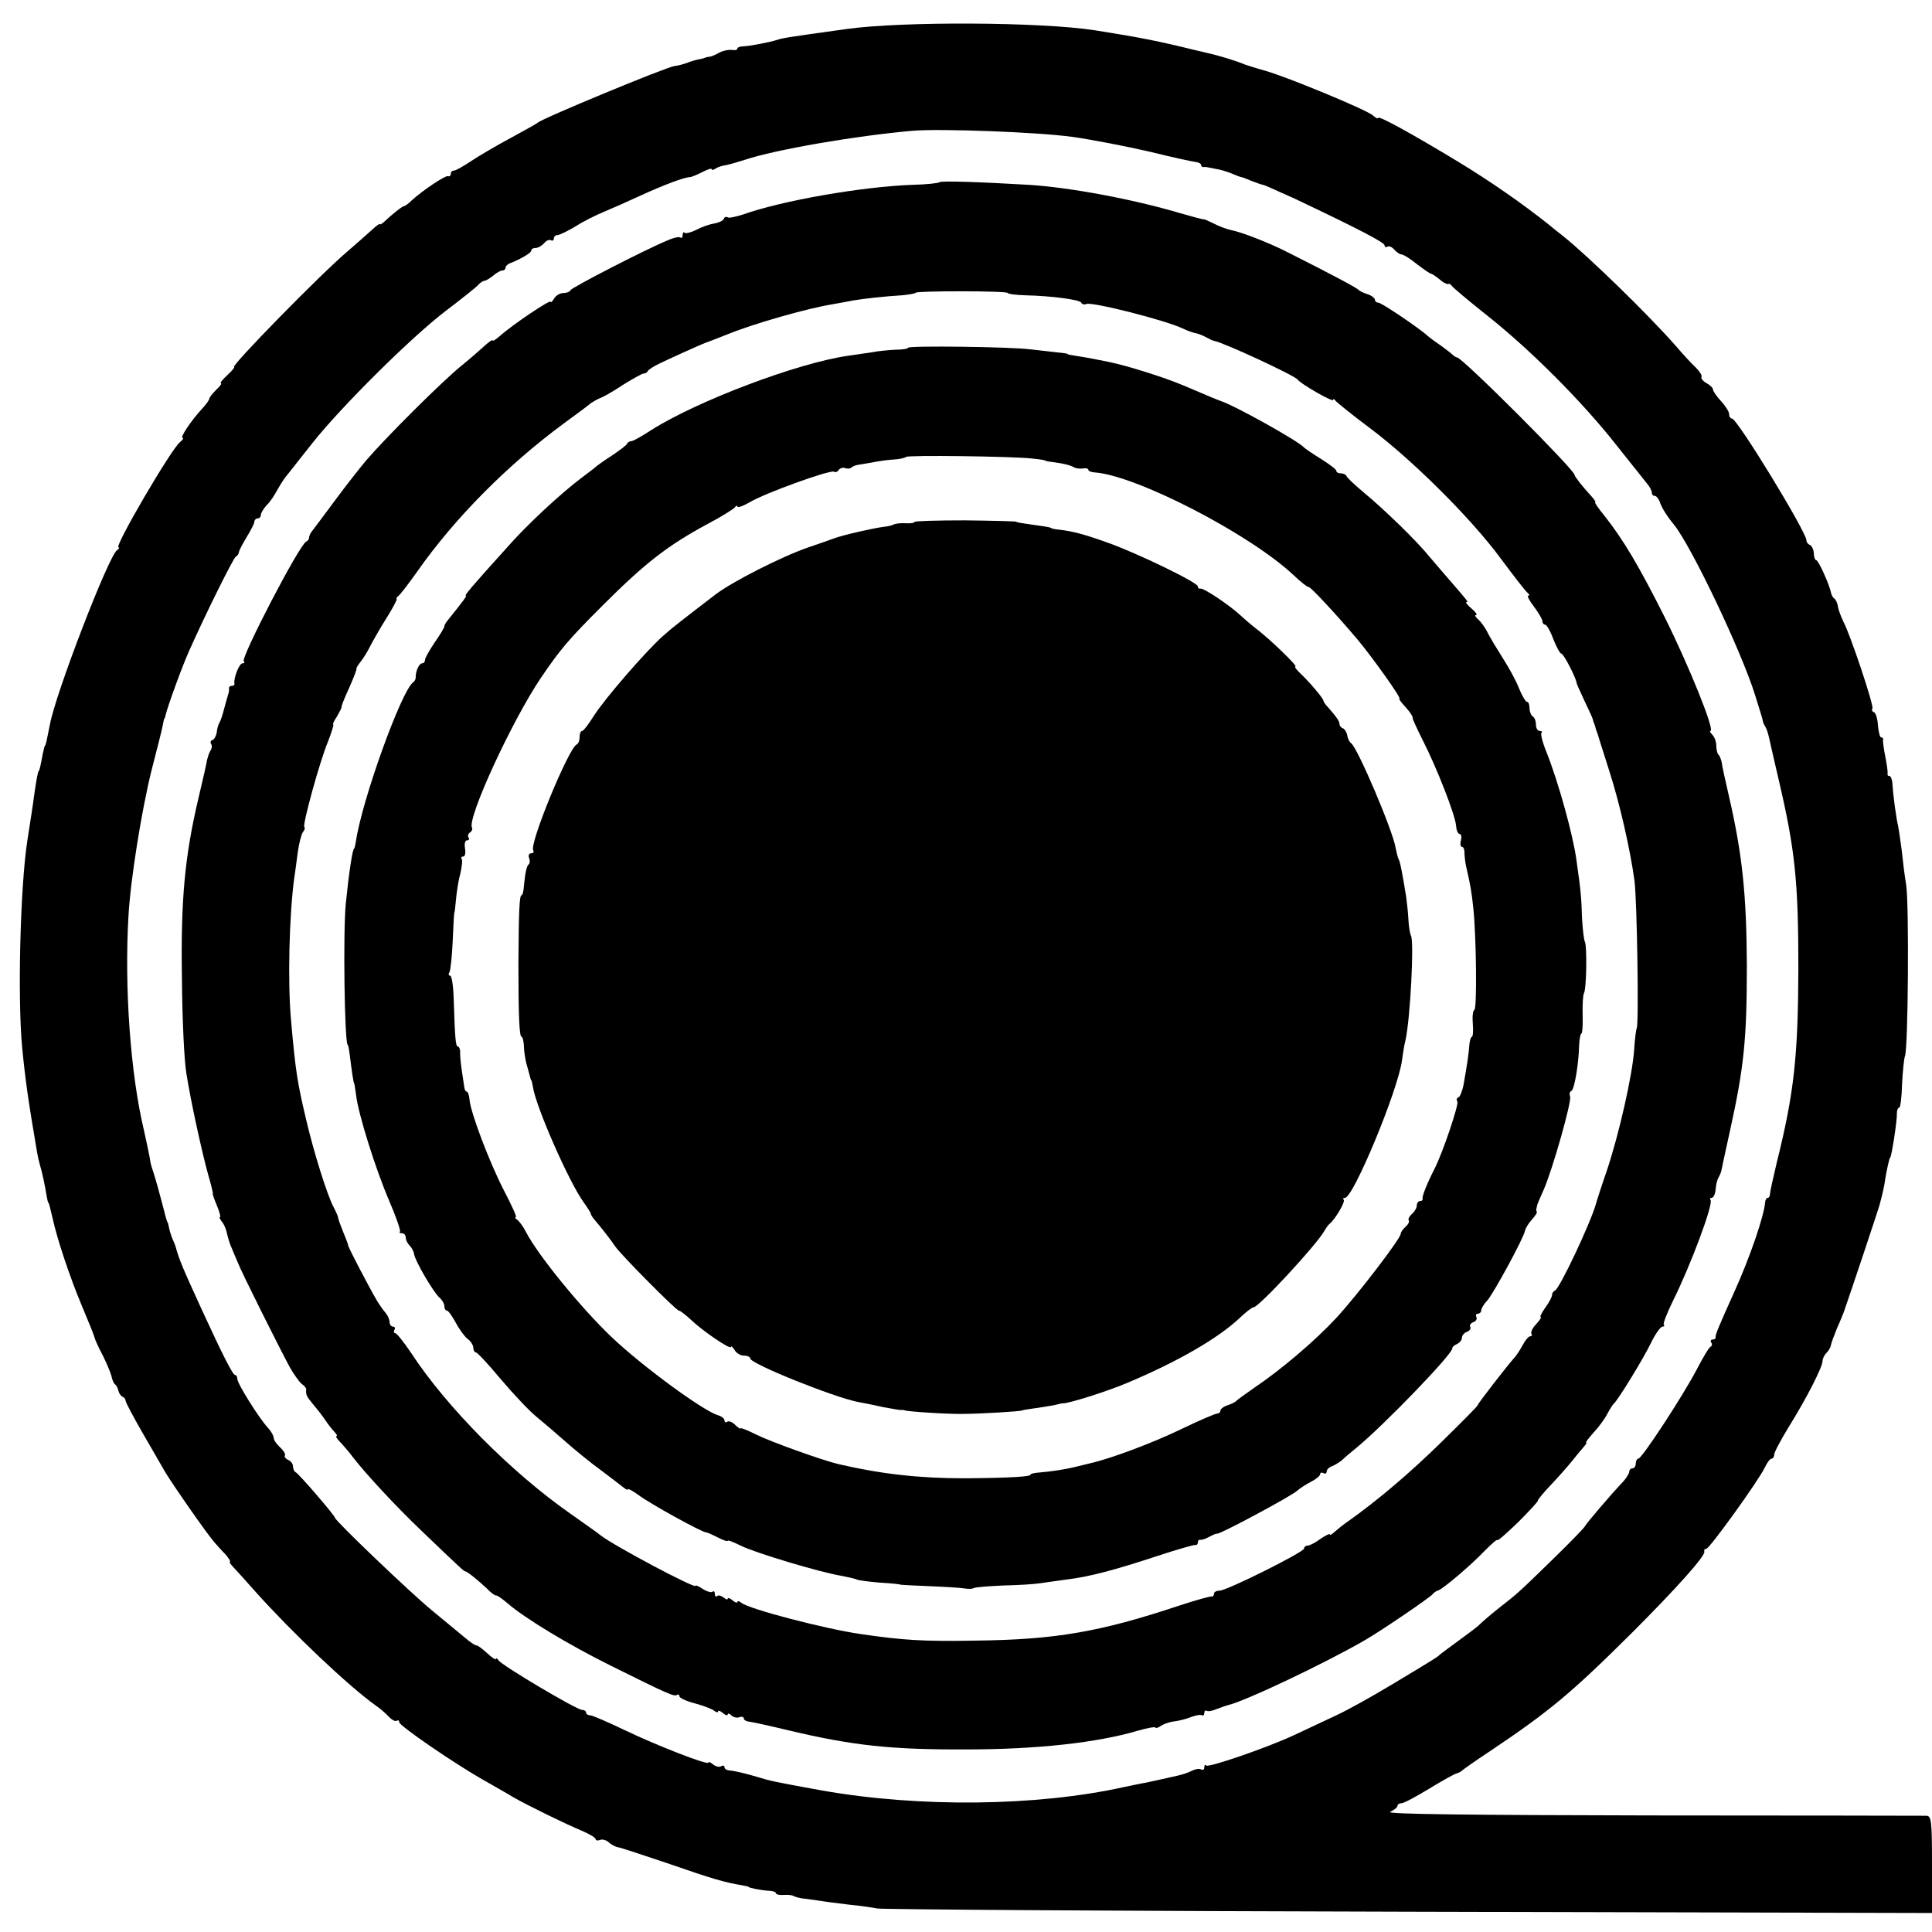
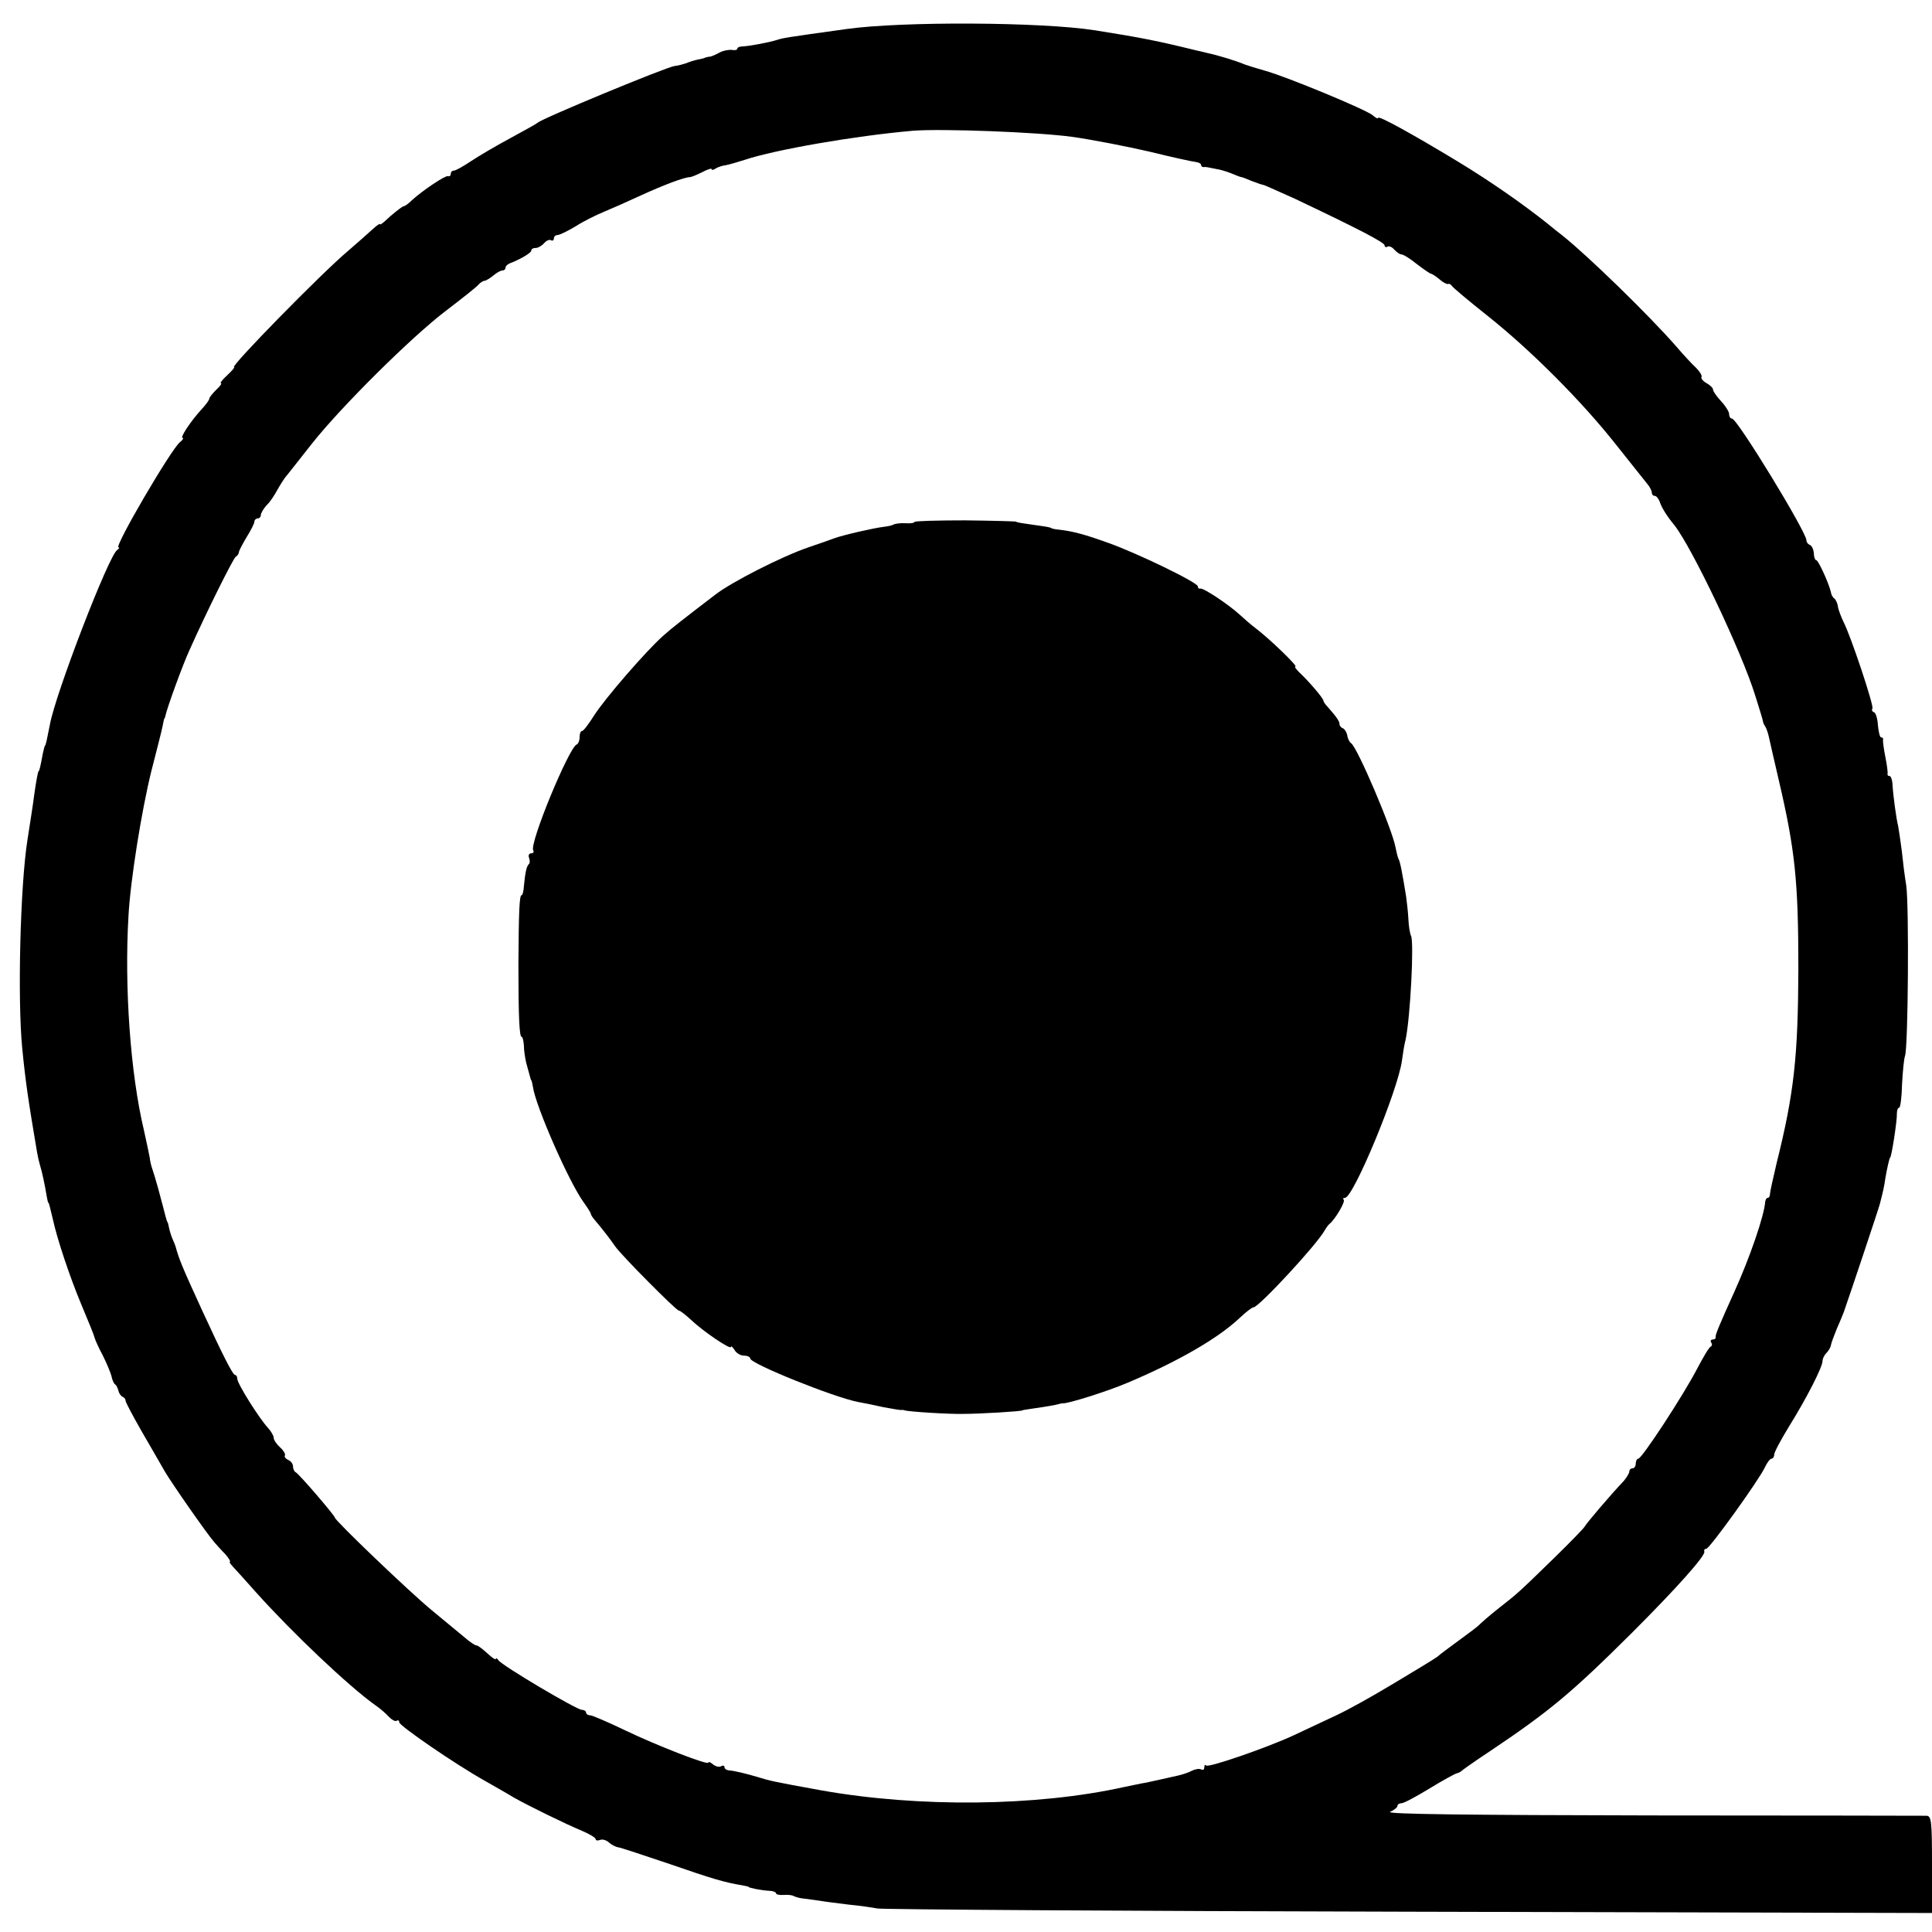
<svg xmlns="http://www.w3.org/2000/svg" version="1.0" width="600pt" height="600pt" viewBox="0 0 600 600" preserveAspectRatio="xMidYMid meet">
  <g transform="translate(0,600) scale(0.1,-0.1)" fill="#000000" stroke="none">
    <path d="M2630 5910 c-195 -27 -198 -28 -217 -34 -25 -8 -85 -19 -105 -20 -10 0 -18 -3 -18 -7 0 -4 -8 -6 -17 -4 -10 1 -27 -2 -38 -8 -11 -6 -24 -12 -30 -13 -5 0 -12 -2 -15 -3 -3 -2 -13 -4 -23 -6 -10 -2 -26 -7 -35 -11 -9 -3 -26 -8 -37 -9 -28 -4 -414 -164 -425 -176 -3 -3 -41 -24 -85 -48 -43 -23 -99 -56 -123 -72 -24 -16 -47 -29 -53 -29 -5 0 -9 -4 -9 -10 0 -5 -4 -9 -9 -7 -9 2 -78 -44 -112 -75 -10 -10 -21 -18 -24 -18 -5 0 -37 -25 -61 -48 -8 -7 -14 -11 -14 -8 0 3 -11 -5 -24 -17 -13 -12 -47 -42 -76 -67 -82 -69 -367 -360 -353 -360 3 0 -6 -11 -21 -25 -15 -14 -24 -25 -20 -25 4 0 -2 -9 -14 -20 -12 -12 -22 -24 -22 -28 0 -4 -10 -18 -23 -32 -35 -38 -69 -90 -60 -90 4 0 1 -6 -8 -13 -27 -21 -206 -327 -191 -327 4 0 2 -4 -4 -8 -26 -16 -192 -447 -209 -542 -9 -46 -13 -65 -15 -65 -1 0 -4 -11 -7 -25 -7 -39 -11 -55 -13 -55 -2 0 -7 -26 -14 -75 -2 -19 -12 -82 -21 -140 -22 -141 -31 -492 -16 -645 10 -102 18 -158 46 -323 2 -12 6 -30 9 -40 6 -18 16 -65 21 -97 2 -11 4 -20 5 -20 2 0 5 -13 14 -51 14 -64 53 -180 88 -264 22 -52 41 -99 42 -105 1 -5 12 -30 25 -54 12 -24 24 -53 27 -64 2 -11 7 -23 11 -26 5 -3 9 -13 11 -21 2 -8 8 -16 13 -18 5 -2 9 -7 9 -12 0 -5 23 -48 51 -97 28 -48 60 -104 71 -123 21 -36 131 -194 154 -220 7 -8 22 -25 34 -37 11 -13 17 -23 14 -23 -3 0 1 -6 8 -14 7 -7 40 -44 73 -81 114 -127 287 -291 371 -351 15 -10 34 -27 42 -36 9 -9 19 -15 24 -12 4 3 8 1 8 -5 0 -10 169 -127 265 -181 33 -19 74 -42 90 -52 42 -24 162 -83 213 -104 23 -10 42 -21 42 -26 0 -4 6 -5 14 -2 7 3 20 -1 27 -8 8 -7 21 -14 29 -15 8 -1 80 -25 160 -52 133 -46 170 -57 225 -66 11 -2 20 -4 20 -5 0 -3 41 -11 63 -12 12 0 22 -4 22 -8 0 -3 10 -6 23 -5 12 1 26 0 31 -3 6 -3 19 -7 30 -8 12 -1 35 -5 52 -7 17 -3 58 -8 90 -12 33 -3 73 -9 89 -12 17 -3 760 -8 1653 -10 l1622 -4 0 151 c0 136 -2 150 -17 151 -10 0 -394 1 -853 1 -569 1 -828 4 -813 11 13 6 23 14 23 19 0 4 6 8 13 8 7 0 46 21 87 46 41 25 79 46 85 47 5 1 12 5 15 8 3 3 41 30 85 59 188 126 256 183 444 370 139 139 227 238 224 251 -2 5 1 9 6 9 10 0 164 214 182 253 7 15 16 27 21 27 4 0 8 6 8 13 0 7 21 46 46 87 56 90 104 185 104 203 0 7 5 18 12 25 6 6 13 17 14 24 1 7 10 31 19 53 10 22 19 45 21 50 20 57 110 326 112 336 9 34 14 56 17 79 5 30 13 65 15 65 4 0 22 115 21 138 0 9 3 17 7 17 4 0 8 33 9 73 2 39 6 79 9 87 10 23 13 467 4 530 -5 30 -11 79 -14 109 -4 30 -9 64 -11 75 -6 23 -16 97 -18 134 -1 12 -5 22 -9 22 -5 0 -7 3 -6 8 1 4 -2 27 -7 52 -5 25 -8 48 -7 53 1 4 -1 7 -6 7 -4 0 -8 17 -10 38 -1 20 -7 39 -12 40 -6 2 -8 7 -5 12 5 8 -67 225 -90 269 -7 15 -15 35 -17 46 -1 11 -7 23 -11 26 -5 3 -10 12 -11 20 -6 27 -39 99 -45 99 -4 0 -8 10 -8 22 -1 13 -7 24 -13 26 -5 2 -10 8 -10 14 0 26 -215 378 -231 378 -5 0 -9 6 -9 14 0 7 -11 25 -25 40 -14 15 -25 31 -25 36 0 5 -9 14 -20 20 -11 6 -18 15 -16 19 3 4 -5 17 -17 29 -12 11 -40 41 -62 67 -86 98 -272 279 -352 343 -12 9 -32 25 -45 36 -79 63 -181 134 -280 194 -147 89 -248 144 -248 136 0 -4 -8 0 -17 8 -21 18 -268 120 -333 138 -25 7 -54 16 -65 20 -25 11 -85 29 -114 35 -11 3 -29 7 -38 9 -118 29 -168 39 -313 62 -168 26 -598 28 -770 4z m700 -335 c63 -9 171 -30 240 -46 69 -17 133 -31 143 -32 9 -1 17 -5 17 -9 0 -4 3 -7 8 -7 4 1 10 0 15 -1 4 -1 15 -3 25 -5 9 -1 30 -7 45 -13 16 -7 30 -12 32 -12 2 0 16 -5 32 -12 15 -6 33 -12 39 -13 6 -2 48 -21 95 -42 198 -94 279 -136 279 -145 0 -5 4 -7 9 -4 5 3 14 -1 21 -9 7 -8 17 -15 22 -15 6 0 27 -13 48 -30 21 -16 41 -30 44 -30 3 0 15 -8 26 -17 11 -10 23 -16 27 -15 3 2 9 -1 12 -6 3 -5 53 -47 111 -93 136 -108 294 -267 398 -399 46 -58 90 -113 98 -123 8 -9 14 -22 14 -27 0 -6 4 -10 9 -10 5 0 11 -8 15 -17 6 -19 22 -45 46 -74 55 -70 209 -393 251 -529 13 -41 24 -77 24 -80 0 -3 3 -10 7 -16 4 -6 9 -21 12 -35 3 -13 16 -72 30 -131 51 -218 61 -315 61 -588 -1 -269 -13 -384 -67 -600 -11 -47 -21 -91 -21 -97 0 -7 -3 -13 -7 -13 -4 0 -7 -6 -8 -12 -3 -44 -48 -174 -95 -278 -47 -104 -60 -135 -59 -142 1 -5 -3 -8 -9 -8 -5 0 -8 -4 -5 -9 4 -5 3 -11 -1 -13 -5 -1 -23 -32 -42 -68 -43 -83 -172 -280 -183 -280 -4 0 -8 -7 -8 -15 0 -8 -4 -15 -10 -15 -5 0 -10 -4 -10 -10 0 -5 -8 -18 -17 -29 -42 -44 -118 -134 -121 -141 -2 -5 -44 -48 -94 -97 -114 -111 -113 -110 -173 -157 -28 -22 -54 -45 -60 -51 -5 -6 -35 -28 -65 -50 -30 -22 -57 -42 -60 -45 -6 -6 -13 -11 -150 -93 -58 -35 -135 -78 -172 -95 -38 -18 -96 -45 -130 -61 -84 -39 -264 -101 -272 -94 -3 4 -6 1 -6 -6 0 -7 -4 -9 -10 -6 -5 3 -18 1 -28 -4 -11 -6 -30 -12 -43 -15 -13 -3 -35 -8 -49 -11 -14 -3 -36 -8 -50 -11 -14 -2 -45 -9 -70 -14 -271 -60 -637 -64 -940 -10 -149 27 -161 30 -196 41 -37 11 -74 20 -91 21 -7 1 -13 5 -13 10 0 5 -5 6 -10 3 -6 -4 -17 -1 -25 5 -8 7 -15 10 -15 6 0 -9 -158 52 -260 101 -52 25 -101 46 -107 46 -7 0 -13 4 -13 9 0 4 -6 8 -13 8 -16 0 -249 138 -259 154 -4 6 -8 8 -8 4 0 -4 -12 4 -26 17 -15 14 -30 25 -34 25 -5 0 -21 11 -36 24 -16 13 -63 52 -104 86 -68 56 -300 278 -300 287 0 6 -113 138 -122 141 -4 2 -8 10 -8 18 0 8 -7 17 -15 20 -8 4 -13 10 -10 14 2 4 -4 15 -15 25 -11 10 -20 23 -20 30 0 6 -8 20 -18 31 -27 29 -95 137 -95 152 0 6 -3 12 -7 12 -7 0 -38 61 -102 200 -61 133 -72 159 -83 200 -1 3 -5 13 -9 22 -4 9 -9 25 -11 35 -2 10 -4 18 -5 18 -1 0 -3 8 -6 18 -5 20 -7 27 -23 87 -7 25 -15 52 -18 60 -3 8 -7 24 -8 35 -2 11 -10 49 -18 85 -42 176 -61 444 -48 665 6 112 41 329 71 450 17 66 33 129 35 140 2 11 4 21 5 23 2 1 3 5 4 10 6 27 53 156 74 202 54 121 136 285 144 291 6 3 10 10 10 15 1 5 12 26 24 46 13 21 24 42 24 48 0 5 5 10 10 10 6 0 10 5 10 10 0 6 8 20 18 31 11 10 25 32 33 47 8 14 21 36 31 47 9 11 44 56 79 100 88 111 306 328 414 410 50 38 95 74 100 80 6 7 15 13 20 13 6 1 18 9 28 17 9 8 22 15 27 15 6 0 10 4 10 9 0 5 8 12 18 15 32 13 62 31 62 38 0 5 6 8 14 8 7 0 19 7 26 15 7 8 16 12 21 9 5 -3 9 0 9 5 0 6 5 11 11 11 7 0 33 13 58 28 25 16 64 35 86 44 22 9 74 32 115 51 72 33 136 57 153 57 4 0 21 7 37 15 17 9 30 13 30 10 0 -4 6 -3 13 2 6 4 21 9 31 10 11 2 38 10 60 17 93 31 339 74 521 90 87 7 386 -4 495 -19z" />
-     <path d="M2917 5434 c-3 -3 -40 -7 -84 -8 -158 -6 -404 -49 -525 -92 -22 -7 -44 -12 -48 -9 -5 3 -10 1 -12 -4 -1 -6 -15 -12 -29 -15 -15 -2 -40 -11 -57 -20 -16 -8 -32 -12 -36 -9 -3 4 -6 0 -6 -7 0 -7 -3 -11 -6 -8 -3 4 -22 0 -42 -9 -66 -27 -297 -146 -300 -154 -2 -5 -12 -9 -22 -9 -11 0 -24 -8 -29 -17 -6 -10 -11 -14 -11 -10 0 8 -118 -71 -157 -106 -13 -11 -23 -18 -23 -14 0 3 -11 -4 -24 -16 -13 -12 -45 -40 -72 -62 -63 -51 -236 -224 -297 -295 -25 -30 -71 -89 -101 -130 -30 -41 -60 -80 -65 -87 -6 -7 -11 -16 -11 -22 0 -5 -4 -11 -9 -13 -20 -7 -204 -361 -194 -372 4 -3 2 -6 -4 -6 -10 0 -28 -46 -25 -62 1 -5 -2 -8 -8 -8 -6 0 -9 -3 -9 -7 1 -5 0 -11 -1 -15 -3 -9 -4 -13 -15 -53 -4 -16 -10 -34 -14 -40 -3 -5 -7 -19 -8 -30 -2 -11 -8 -22 -13 -23 -6 -2 -8 -8 -4 -13 3 -5 2 -15 -3 -21 -4 -7 -8 -20 -10 -28 -1 -8 -13 -62 -27 -120 -42 -179 -55 -313 -51 -560 1 -124 7 -256 14 -295 14 -88 48 -243 68 -315 9 -30 15 -56 14 -58 -1 -1 5 -18 13 -37 8 -19 12 -35 9 -35 -3 0 0 -6 6 -14 7 -8 14 -25 16 -37 3 -13 9 -34 15 -46 5 -13 14 -33 19 -45 10 -27 130 -267 161 -324 12 -21 28 -44 36 -51 9 -6 15 -14 15 -17 -2 -17 1 -23 22 -48 12 -14 29 -36 37 -48 8 -12 21 -29 28 -36 7 -8 11 -14 7 -14 -4 0 1 -7 9 -16 9 -9 29 -32 44 -52 37 -48 133 -152 211 -226 121 -116 132 -126 136 -126 6 0 40 -28 69 -55 11 -12 24 -21 28 -20 3 0 19 -11 34 -24 54 -47 192 -130 319 -193 181 -90 198 -97 207 -92 4 3 8 1 8 -4 0 -5 21 -15 48 -22 26 -7 53 -17 60 -23 6 -5 12 -6 12 -2 0 4 7 2 15 -5 8 -7 15 -9 15 -4 0 4 5 3 11 -3 6 -6 18 -9 25 -6 8 3 14 1 14 -4 0 -5 8 -9 18 -10 9 -1 64 -13 122 -27 198 -47 318 -60 550 -59 220 0 408 21 533 58 28 8 53 13 55 10 3 -3 10 0 17 5 7 5 25 12 41 14 16 2 40 8 54 14 14 5 28 8 33 5 4 -2 7 1 7 7 0 6 3 9 8 7 4 -3 18 0 32 6 14 5 30 11 35 12 52 12 299 129 425 202 50 29 202 132 210 143 3 4 10 9 17 11 16 6 99 76 145 124 21 21 38 36 38 32 0 -4 29 21 64 55 35 35 63 65 62 68 0 3 17 24 39 47 22 23 51 56 65 73 14 18 31 38 38 46 7 8 11 14 8 14 -3 0 8 14 23 31 16 17 35 43 42 57 8 15 17 29 20 32 13 10 96 146 118 193 13 26 28 47 34 47 5 0 8 3 4 6 -3 3 10 36 28 73 55 110 128 305 117 315 -3 4 -1 6 4 6 5 0 11 12 12 26 1 14 5 31 9 37 4 7 8 17 9 22 1 6 13 62 27 125 43 195 52 283 52 510 -1 223 -14 347 -56 529 -11 47 -21 93 -22 103 -2 9 -6 21 -10 24 -4 4 -7 17 -7 29 0 11 -5 26 -12 33 -7 7 -9 12 -6 12 15 0 -68 205 -142 353 -81 161 -128 240 -187 315 -19 23 -32 42 -29 42 3 0 -2 8 -11 18 -26 28 -53 62 -53 67 0 16 -349 365 -365 365 -4 0 -12 6 -19 13 -8 6 -24 19 -36 27 -12 8 -28 20 -34 25 -28 26 -146 105 -155 105 -6 0 -11 4 -11 9 0 5 -10 13 -22 17 -13 4 -25 10 -28 13 -4 6 -81 47 -218 116 -60 31 -148 65 -181 71 -13 3 -37 12 -52 20 -16 8 -30 14 -31 13 -2 -1 -34 8 -73 19 -148 44 -343 80 -470 88 -153 9 -273 13 -278 8z m213 -344 c0 -3 24 -6 53 -7 85 -2 172 -14 175 -23 2 -5 9 -7 16 -4 19 7 248 -51 301 -77 12 -6 27 -11 35 -13 8 -1 24 -7 35 -13 11 -6 23 -12 27 -12 28 -5 249 -107 258 -120 9 -13 110 -71 110 -63 0 4 4 3 8 -3 4 -5 52 -44 107 -85 132 -99 315 -281 406 -405 41 -55 78 -103 84 -107 5 -4 6 -8 1 -8 -4 0 3 -15 18 -34 14 -19 26 -39 26 -45 0 -6 4 -11 9 -11 4 0 16 -20 25 -45 10 -25 21 -45 25 -45 7 0 45 -74 47 -90 0 -3 11 -27 24 -55 13 -27 25 -53 26 -57 1 -5 3 -10 4 -13 1 -3 4 -9 5 -15 1 -5 4 -12 5 -15 1 -3 3 -8 4 -12 1 -5 17 -53 34 -108 32 -99 65 -244 78 -340 8 -59 14 -447 7 -458 -2 -4 -6 -34 -8 -67 -5 -77 -47 -263 -85 -376 -17 -49 -32 -96 -34 -104 -18 -62 -113 -263 -127 -268 -5 -2 -9 -8 -9 -14 0 -5 -9 -23 -21 -39 -11 -16 -18 -29 -14 -29 3 0 -3 -10 -14 -22 -11 -11 -18 -25 -15 -30 3 -4 1 -8 -4 -8 -5 0 -15 -12 -23 -27 -8 -15 -21 -35 -29 -43 -18 -20 -110 -138 -111 -144 0 -3 -51 -54 -112 -114 -98 -96 -199 -182 -291 -247 -16 -11 -34 -26 -42 -33 -8 -7 -14 -11 -14 -7 0 3 -13 -3 -29 -14 -16 -12 -34 -21 -40 -21 -6 0 -11 -4 -11 -9 0 -11 -240 -131 -263 -131 -9 0 -17 -4 -17 -10 0 -5 -3 -9 -7 -8 -5 1 -51 -12 -103 -29 -243 -81 -382 -105 -628 -108 -165 -3 -226 1 -357 20 -112 16 -349 78 -372 97 -7 6 -13 7 -13 3 0 -4 -7 -2 -15 5 -8 7 -15 9 -15 5 0 -4 -6 -2 -13 4 -8 6 -17 8 -20 4 -4 -3 -7 0 -7 7 0 7 -3 10 -7 7 -3 -4 -17 0 -30 8 -13 9 -23 13 -23 10 0 -10 -251 123 -295 157 -5 5 -47 34 -92 66 -186 130 -386 332 -496 500 -23 34 -45 62 -50 62 -4 0 -5 5 -2 10 3 6 1 10 -4 10 -6 0 -11 6 -11 14 0 8 -6 21 -12 28 -7 8 -19 25 -27 38 -29 50 -89 165 -90 173 0 4 -8 23 -16 43 -8 20 -15 39 -15 43 0 3 -7 19 -15 34 -19 37 -60 166 -84 269 -27 114 -33 148 -47 308 -11 117 -6 327 10 445 3 17 7 52 11 80 4 27 11 55 16 61 5 6 7 13 4 16 -6 6 47 201 74 266 11 28 18 52 16 52 -3 0 2 11 11 24 8 14 15 27 15 31 -1 3 10 30 24 60 13 30 24 57 22 59 -1 1 5 11 13 21 8 10 22 32 30 49 9 17 31 56 50 86 19 30 33 57 32 59 -2 2 0 7 5 10 5 3 31 37 58 75 117 167 281 332 456 461 41 30 79 58 84 63 6 4 18 11 27 15 10 3 43 22 73 42 31 19 59 35 64 35 5 0 11 3 13 8 2 4 19 15 38 24 42 20 133 61 140 63 8 3 43 16 70 27 78 32 245 80 325 93 22 4 51 9 65 12 29 5 99 13 152 16 20 2 39 5 42 8 6 6 286 6 286 -1z" />
-     <path d="M2820 4920 c0 -3 -17 -6 -38 -6 -20 -1 -54 -4 -74 -8 -21 -3 -55 -8 -75 -11 -155 -22 -468 -140 -611 -231 -29 -19 -56 -34 -61 -34 -5 0 -11 -3 -13 -7 -1 -5 -23 -21 -48 -38 -25 -16 -47 -32 -50 -35 -3 -3 -23 -18 -44 -34 -64 -48 -170 -146 -232 -217 -112 -124 -133 -149 -127 -149 4 0 -12 -21 -57 -77 -6 -7 -10 -15 -10 -18 0 -4 -13 -26 -30 -50 -16 -24 -30 -48 -30 -54 0 -6 -4 -11 -9 -11 -10 0 -21 -27 -20 -44 0 -5 -3 -12 -8 -15 -37 -27 -160 -369 -178 -496 -2 -11 -4 -20 -5 -20 -5 0 -16 -72 -26 -170 -9 -88 -4 -440 6 -440 1 0 4 -13 6 -30 6 -49 12 -90 14 -90 1 0 3 -17 6 -37 7 -59 61 -231 103 -328 21 -49 36 -92 33 -95 -3 -3 0 -5 6 -5 7 0 12 -6 12 -13 0 -7 5 -18 12 -25 6 -6 13 -18 14 -27 3 -21 61 -120 79 -135 8 -7 15 -19 15 -26 0 -8 3 -14 8 -14 4 0 16 -17 27 -37 11 -21 28 -44 37 -51 10 -7 18 -20 18 -28 0 -8 4 -14 8 -14 4 0 39 -37 77 -83 39 -46 88 -98 110 -116 22 -18 63 -53 90 -77 28 -25 77 -65 110 -89 33 -25 66 -50 72 -55 7 -6 13 -8 13 -5 0 3 15 -5 33 -18 34 -26 197 -116 210 -116 4 0 21 -8 37 -16 17 -9 30 -13 30 -10 0 3 18 -4 40 -15 43 -22 250 -84 314 -94 21 -4 42 -9 46 -11 5 -3 37 -7 72 -10 35 -2 63 -5 63 -6 0 -1 41 -3 90 -5 50 -2 99 -5 110 -7 11 -2 24 -2 29 1 6 3 46 6 90 8 45 1 97 4 116 7 19 3 58 8 85 12 67 8 147 29 280 73 61 20 113 35 118 34 4 -1 7 3 7 8 0 5 3 9 8 8 4 -1 16 3 27 9 11 6 22 11 25 10 9 -2 231 117 248 133 9 8 29 21 45 29 15 8 27 18 27 23 0 5 5 6 10 3 6 -3 10 -1 10 5 0 6 8 14 18 17 9 4 22 12 28 17 6 6 28 25 48 41 86 71 296 289 296 307 0 5 7 11 15 14 8 4 15 12 15 19 0 7 7 16 16 19 8 3 13 10 10 15 -3 5 1 12 10 15 8 3 12 10 9 16 -3 5 -1 10 4 10 6 0 11 5 11 10 0 6 8 20 18 30 20 22 115 197 118 218 2 8 11 23 21 34 10 11 17 22 16 24 -2 2 -2 6 -2 9 1 3 2 8 3 13 1 4 10 25 20 47 28 64 88 276 82 290 -3 8 -1 15 4 17 9 3 23 84 24 141 1 20 4 37 7 37 3 0 5 26 4 58 -1 31 1 62 4 67 8 13 10 147 3 160 -3 5 -7 39 -9 75 -2 62 -3 79 -17 177 -10 77 -56 244 -94 339 -12 29 -18 55 -15 58 4 3 1 6 -5 6 -7 0 -12 9 -12 19 0 11 -4 23 -10 26 -5 3 -10 15 -10 26 0 10 -3 19 -7 19 -5 0 -16 19 -26 43 -9 24 -32 65 -50 93 -17 27 -39 63 -47 79 -8 17 -22 35 -30 42 -8 7 -11 13 -6 13 5 0 -1 9 -14 20 -13 11 -20 20 -16 20 7 0 5 2 -45 60 -17 19 -47 55 -68 79 -40 50 -143 150 -211 206 -25 21 -46 41 -48 46 -2 5 -10 9 -18 9 -8 0 -14 3 -14 8 0 4 -21 20 -48 37 -26 16 -49 32 -52 35 -17 20 -218 132 -260 145 -3 1 -16 6 -30 12 -14 6 -52 22 -85 36 -59 25 -174 61 -227 72 -16 3 -40 8 -55 11 -16 3 -39 7 -53 9 -14 2 -25 4 -25 6 0 1 -16 3 -35 5 -19 2 -55 6 -80 9 -60 8 -380 12 -380 5z m385 -344 c22 -2 40 -5 40 -6 0 -1 11 -4 25 -5 36 -5 54 -10 65 -16 6 -4 18 -5 28 -4 9 2 17 0 17 -4 0 -4 8 -7 18 -8 128 -8 479 -189 617 -317 25 -24 47 -41 49 -39 3 4 87 -86 151 -162 47 -56 139 -185 131 -185 -3 0 6 -12 19 -26 13 -14 23 -29 22 -33 -1 -3 14 -35 32 -71 42 -82 101 -232 103 -265 1 -14 6 -25 11 -25 5 0 7 -9 4 -20 -3 -11 -1 -20 3 -20 5 0 8 -8 8 -17 0 -10 2 -29 5 -43 14 -61 17 -78 23 -135 9 -93 11 -306 3 -311 -5 -2 -7 -22 -5 -44 2 -22 0 -40 -3 -40 -3 0 -7 -12 -8 -27 -2 -28 -6 -54 -18 -123 -4 -19 -11 -37 -16 -38 -5 -2 -7 -8 -3 -13 5 -9 -45 -158 -71 -209 -23 -45 -39 -85 -37 -92 1 -5 -2 -8 -8 -8 -5 0 -10 -6 -10 -14 0 -7 -7 -19 -15 -26 -8 -7 -13 -16 -10 -20 3 -4 -2 -13 -10 -20 -8 -7 -15 -17 -15 -22 0 -14 -132 -187 -200 -261 -65 -70 -169 -159 -255 -217 -27 -19 -52 -37 -55 -40 -3 -4 -15 -10 -27 -14 -13 -4 -23 -12 -23 -17 0 -5 -5 -9 -10 -9 -6 0 -57 -22 -113 -49 -91 -44 -221 -92 -284 -106 -13 -3 -33 -8 -45 -11 -28 -7 -73 -14 -110 -17 -16 -1 -28 -4 -28 -7 0 -6 -67 -10 -205 -11 -139 0 -258 13 -391 44 -51 12 -212 70 -256 92 -26 13 -48 22 -48 19 0 -3 -7 2 -16 10 -8 9 -20 14 -25 11 -5 -4 -9 -2 -9 4 0 5 -9 13 -21 16 -49 16 -234 152 -328 241 -97 92 -231 257 -267 327 -9 18 -22 35 -28 39 -6 4 -8 8 -4 8 4 0 -13 37 -37 83 -44 85 -104 242 -107 283 -1 13 -5 24 -9 24 -3 0 -6 6 -7 13 -1 6 -4 28 -7 47 -3 19 -6 45 -6 58 1 12 -3 22 -7 22 -7 0 -9 24 -13 148 -1 39 -6 72 -11 72 -5 0 -6 5 -2 11 3 6 8 50 10 98 2 47 4 86 5 86 1 0 3 18 5 40 2 22 7 58 13 79 5 22 8 44 5 48 -3 4 -1 8 5 8 5 0 8 11 5 25 -2 14 0 25 6 25 6 0 9 4 5 9 -3 5 -1 12 5 16 6 4 8 10 6 14 -17 27 124 333 214 466 61 90 87 120 191 224 134 134 203 187 327 254 42 22 80 46 84 51 4 6 8 7 8 3 0 -5 17 1 38 13 46 28 251 102 262 95 5 -3 12 0 15 6 4 5 13 8 20 5 7 -2 16 -2 19 2 4 3 12 7 19 8 7 1 28 5 47 8 19 4 49 8 67 9 17 1 34 5 37 8 6 6 326 2 391 -5z" />
    <path d="M2840 4379 c0 -3 -12 -5 -27 -4 -16 1 -32 -1 -38 -4 -5 -3 -19 -6 -30 -7 -32 -4 -125 -25 -155 -36 -8 -3 -44 -16 -80 -28 -84 -29 -237 -107 -289 -147 -103 -79 -133 -102 -162 -128 -53 -47 -181 -195 -214 -247 -17 -27 -33 -48 -37 -48 -5 0 -8 -9 -8 -19 0 -11 -4 -21 -9 -23 -24 -9 -148 -309 -135 -329 3 -5 0 -9 -6 -9 -7 0 -10 -6 -7 -14 3 -8 3 -17 -1 -20 -7 -7 -11 -27 -15 -68 -1 -16 -4 -28 -7 -28 -7 0 -9 -49 -10 -215 0 -164 3 -225 10 -225 3 0 6 -12 7 -27 0 -16 4 -39 7 -53 4 -14 9 -32 11 -40 2 -8 4 -15 5 -15 1 0 3 -9 5 -20 8 -59 111 -294 157 -358 13 -18 23 -34 23 -37 0 -3 6 -12 13 -20 23 -27 47 -58 62 -80 19 -28 190 -200 198 -200 4 0 21 -13 37 -28 40 -38 125 -95 125 -85 0 4 5 0 11 -9 5 -10 19 -18 29 -18 11 0 20 -4 20 -9 0 -16 261 -121 335 -135 17 -3 52 -10 78 -16 27 -5 51 -9 55 -9 4 1 9 0 12 -1 10 -4 135 -12 180 -11 53 0 185 8 185 11 0 1 16 3 35 6 36 5 71 11 80 14 3 1 8 2 11 2 14 -2 138 37 199 63 157 66 282 138 350 202 19 18 38 33 43 33 16 0 197 195 221 239 5 9 12 18 16 21 16 13 49 68 43 74 -3 3 -2 6 4 6 26 0 165 335 177 427 3 21 7 49 11 63 15 69 27 306 17 324 -3 6 -7 28 -8 50 -1 23 -5 55 -7 71 -12 74 -19 111 -24 118 -2 4 -6 20 -9 35 -9 54 -118 310 -138 324 -5 3 -11 15 -12 25 -2 9 -8 19 -13 21 -6 2 -11 8 -11 13 0 9 -8 21 -37 54 -7 7 -13 16 -13 19 0 7 -44 59 -74 87 -11 11 -17 19 -13 19 9 0 -79 85 -121 117 -16 12 -40 33 -53 45 -34 31 -112 83 -121 80 -5 -1 -8 2 -8 7 0 12 -188 103 -278 135 -75 27 -110 36 -152 41 -14 1 -25 4 -25 5 0 1 -12 4 -27 6 -16 2 -40 6 -55 8 -16 2 -28 5 -28 6 0 1 -71 3 -157 4 -87 0 -158 -2 -158 -5z" />
  </g>
</svg>